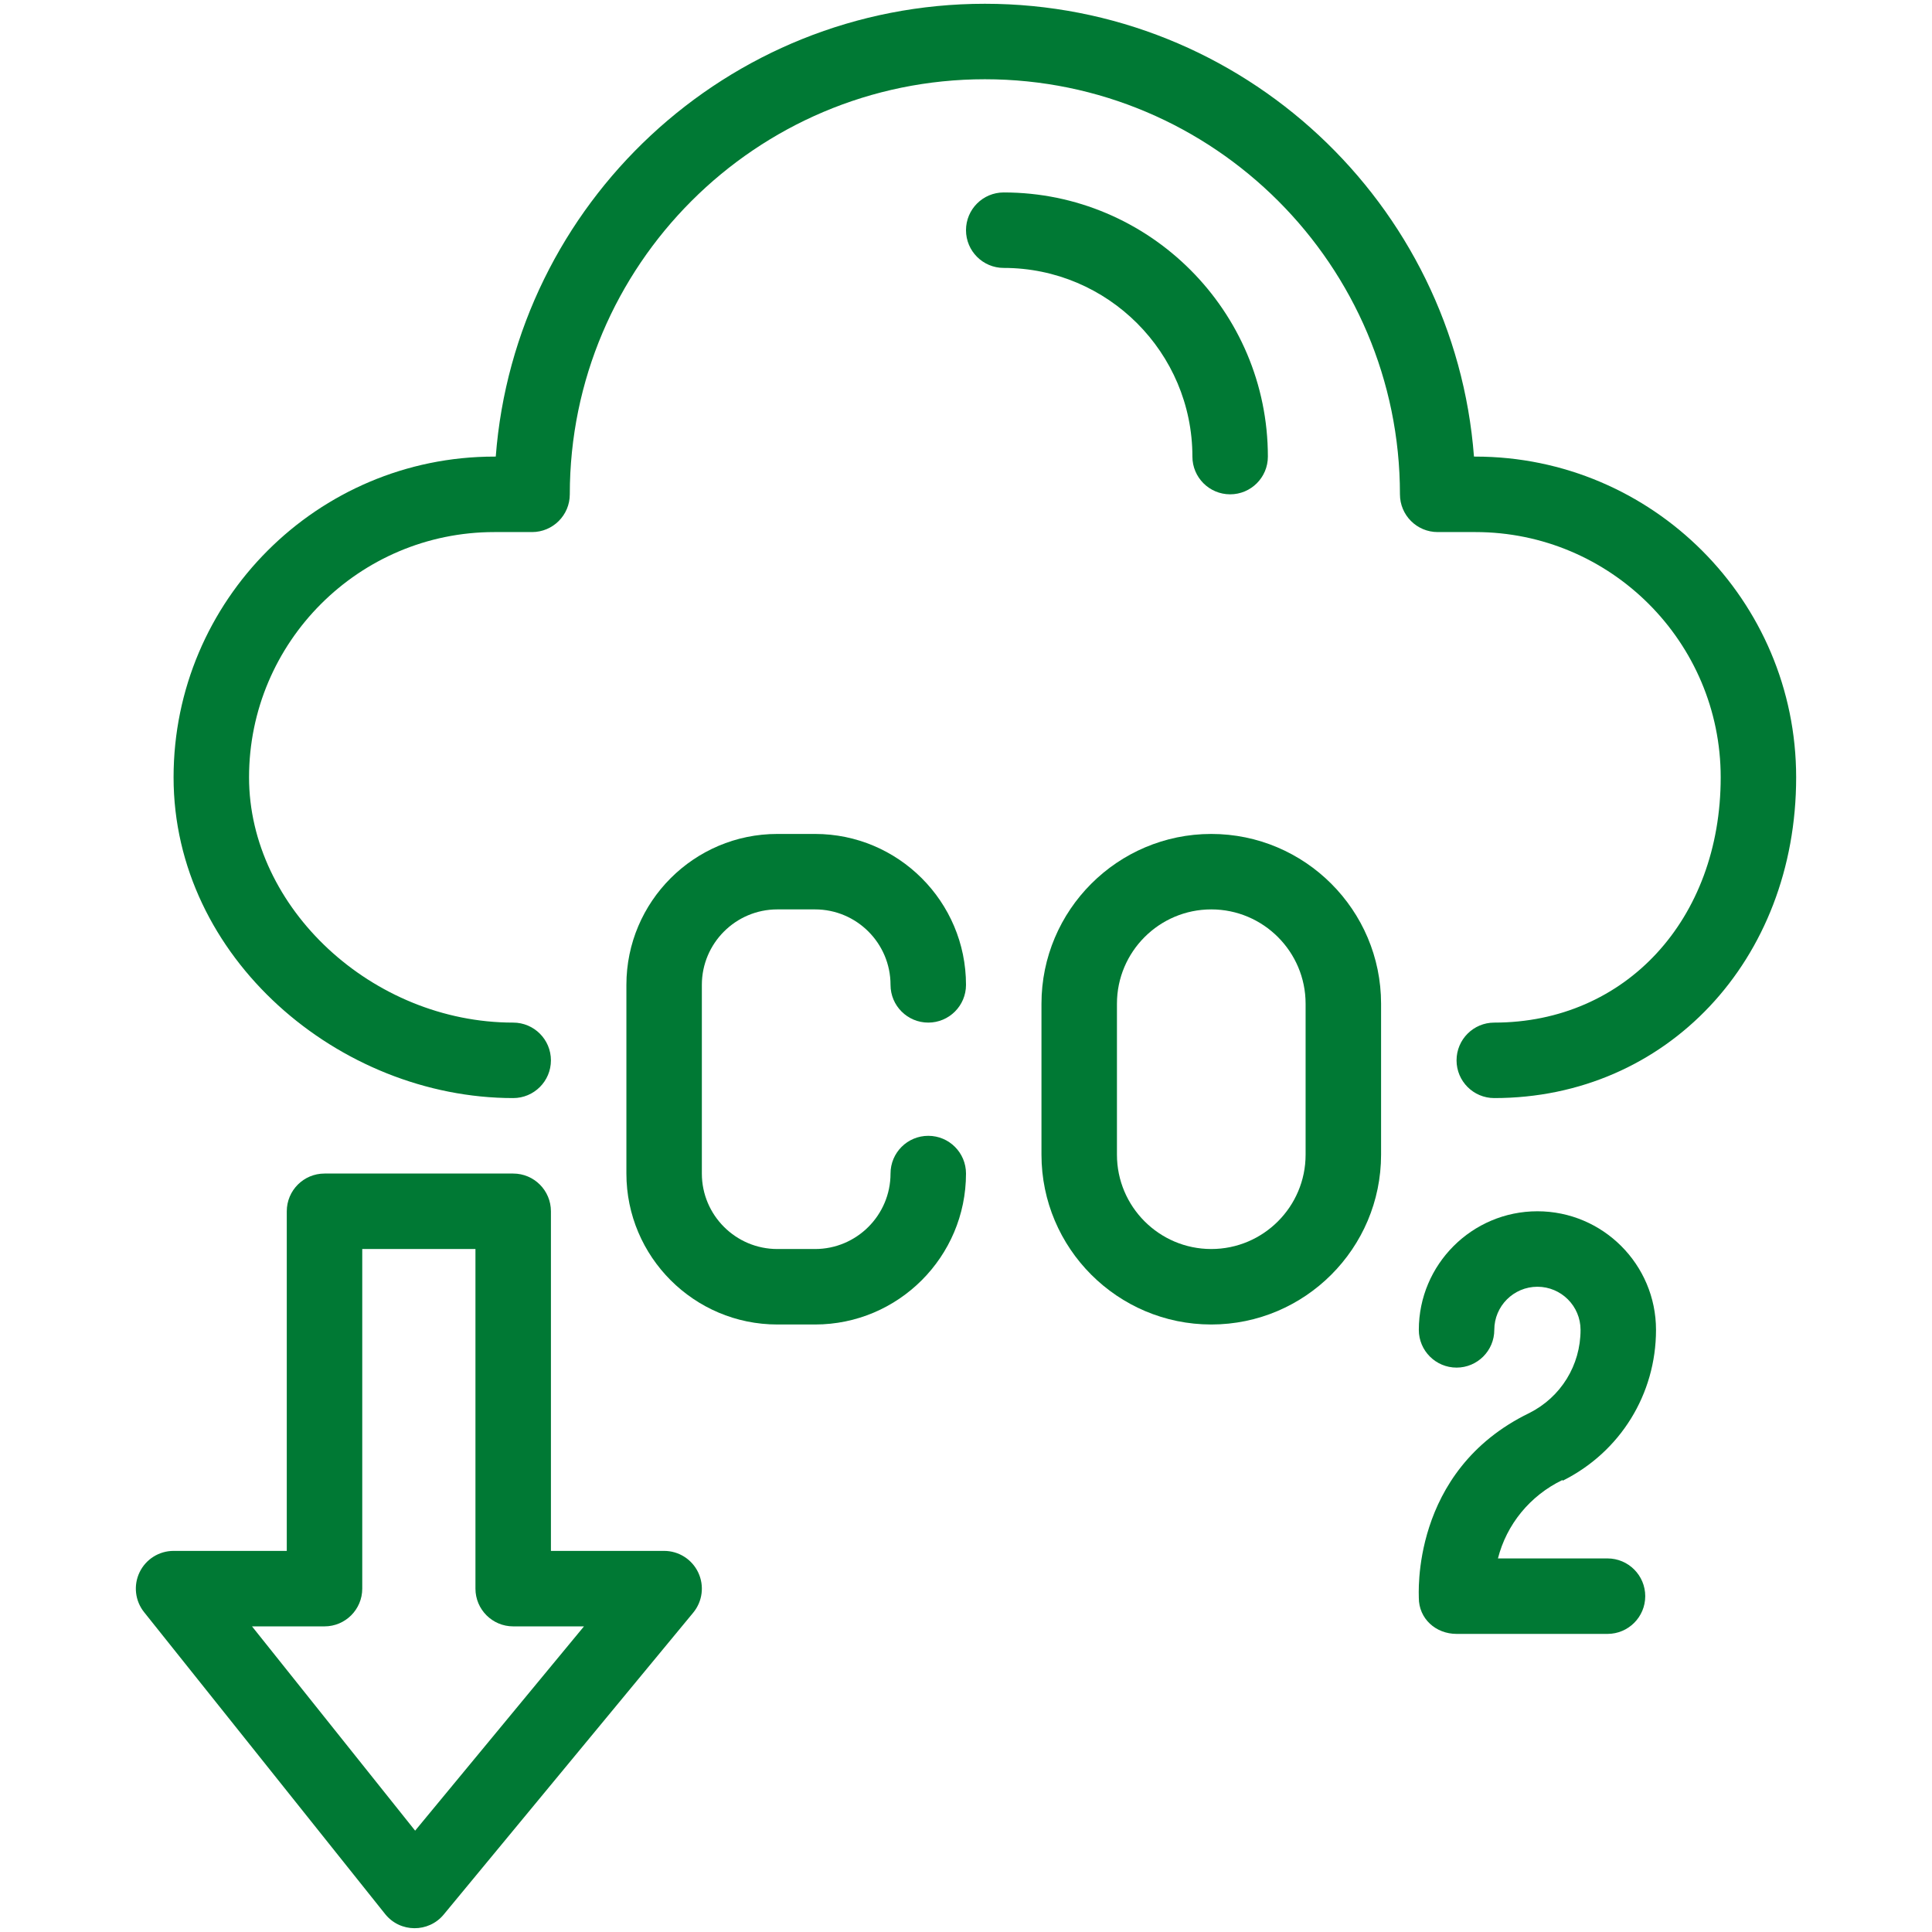
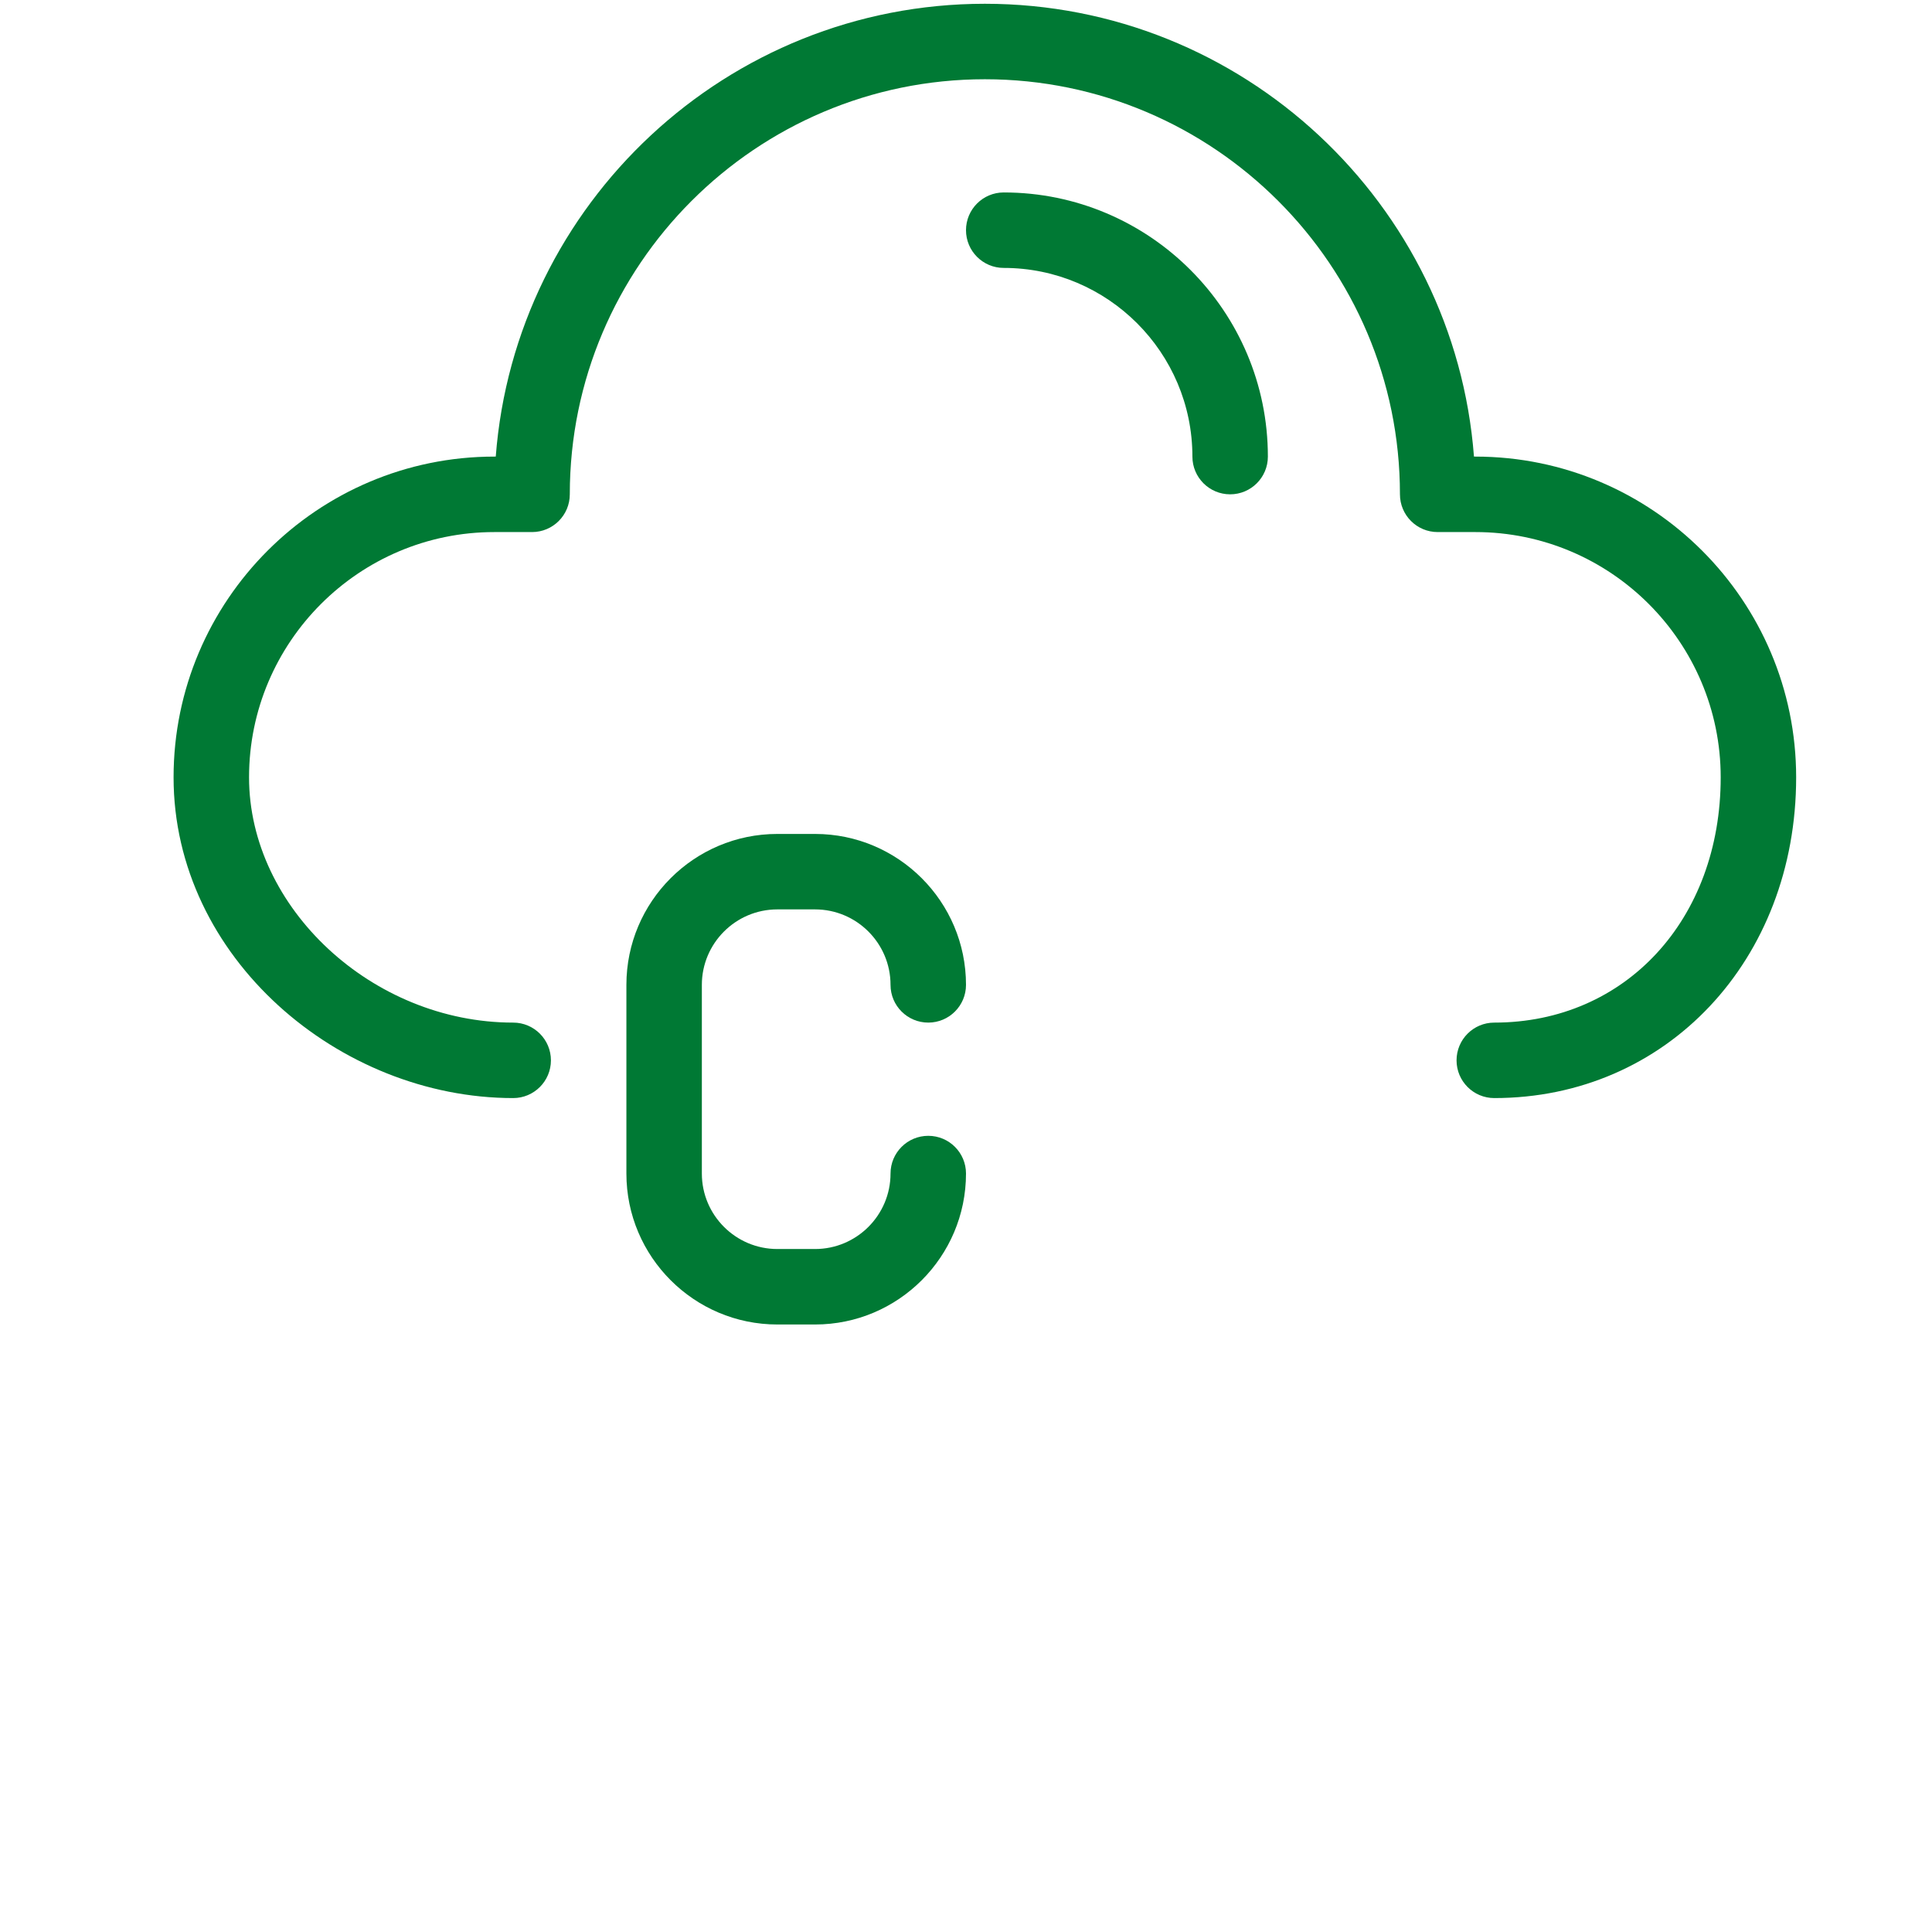
<svg xmlns="http://www.w3.org/2000/svg" width="108" height="108" viewBox="0 0 108 108" fill="none">
  <path d="M83.531 61.383C82.366 61.383 81.422 60.439 81.422 59.274C81.422 58.109 82.366 57.164 83.531 57.164C90.865 57.164 96.188 51.398 96.188 43.454C96.188 35.893 90.037 29.743 82.477 29.743H80.367C79.202 29.743 78.258 28.798 78.258 27.633C78.258 14.839 67.849 4.43 55.055 4.43C42.261 4.43 31.852 14.839 31.852 27.633C31.852 28.798 30.907 29.743 29.742 29.743H27.633C20.073 29.743 13.922 35.893 13.922 43.454C13.922 50.758 20.822 57.164 28.688 57.164C29.852 57.164 30.797 58.109 30.797 59.274C30.797 60.439 29.852 61.383 28.688 61.383C18.967 61.383 9.703 53.534 9.703 43.454C9.703 33.567 17.746 25.524 27.633 25.524H27.713C28.794 11.385 40.644 0.211 55.055 0.211C69.465 0.211 81.316 11.385 82.396 25.524H82.477C92.363 25.524 100.406 33.567 100.406 43.454C100.406 53.675 93.151 61.383 83.531 61.383Z" fill="#007934" />
  <path d="M45.562 74.04H43.453C38.801 74.04 35.016 70.254 35.016 65.602V55.055C35.016 50.403 38.801 46.618 43.453 46.618H45.562C50.215 46.618 54 50.403 54 55.055C54 56.22 53.056 57.164 51.891 57.164C50.726 57.164 49.781 56.22 49.781 55.055C49.781 52.729 47.889 50.836 45.562 50.836H43.453C41.127 50.836 39.234 52.729 39.234 55.055V65.602C39.234 67.928 41.127 69.821 43.453 69.821H45.562C47.889 69.821 49.781 67.928 49.781 65.602C49.781 64.437 50.726 63.493 51.891 63.493C53.056 63.493 54 64.437 54 65.602C54 70.254 50.215 74.04 45.562 74.04Z" fill="#007934" />
-   <path d="M67.711 74.04C62.477 74.04 58.219 69.781 58.219 64.547V56.11C58.219 50.876 62.477 46.618 67.711 46.618C72.945 46.618 77.203 50.876 77.203 56.11V64.547C77.203 69.781 72.945 74.04 67.711 74.04ZM67.711 50.836C64.803 50.836 62.438 53.202 62.438 56.11V64.547C62.438 67.455 64.803 69.821 67.711 69.821C70.619 69.821 72.984 67.455 72.984 64.547V56.11C72.984 53.202 70.619 50.836 67.711 50.836Z" fill="#007934" />
-   <path d="M89.86 91.336H81.423C80.258 91.336 79.313 90.485 79.313 89.32C79.328 89.267 78.799 82.23 85.488 78.99C87.256 78.1 88.354 76.32 88.354 74.341C88.354 73.011 87.272 71.93 85.943 71.93C84.613 71.93 83.532 73.011 83.532 74.341C83.532 75.506 82.587 76.45 81.423 76.45C80.258 76.45 79.313 75.506 79.313 74.341C79.313 70.685 82.287 67.711 85.943 67.711C89.598 67.711 92.572 70.685 92.572 74.341C92.572 77.933 90.576 81.163 87.363 82.769C87.354 82.773 87.346 82.731 87.336 82.736C85.526 83.609 84.218 85.219 83.736 87.117H89.86C91.025 87.117 91.97 88.062 91.97 89.227C91.97 90.392 91.025 91.336 89.86 91.336Z" fill="#007934" />
-   <path d="M21.53 106.997L8.055 90.121C7.549 89.488 7.451 88.621 7.802 87.891C8.154 87.16 8.893 86.696 9.703 86.696H16.031V67.712C16.031 66.546 16.976 65.602 18.141 65.602H28.688C29.852 65.602 30.797 66.546 30.797 67.712V86.696H37.125C37.942 86.696 38.685 87.168 39.033 87.907C39.381 88.646 39.272 89.519 38.751 90.149L24.804 107.024C23.959 108.047 22.37 108.048 21.53 106.997ZM14.087 90.915L23.206 102.335L32.645 90.915H28.688C27.523 90.915 26.578 89.97 26.578 88.805V69.821H20.25V88.805C20.25 89.97 19.305 90.915 18.141 90.915H14.087Z" fill="#007934" />
  <path d="M68.766 27.633C67.601 27.633 66.656 26.689 66.656 25.524C66.656 19.708 61.925 14.977 56.109 14.977C54.944 14.977 54 14.032 54 12.868C54 11.703 54.944 10.758 56.109 10.758C64.251 10.758 70.875 17.382 70.875 25.524C70.875 26.689 69.93 27.633 68.766 27.633Z" fill="#007934" />
</svg>